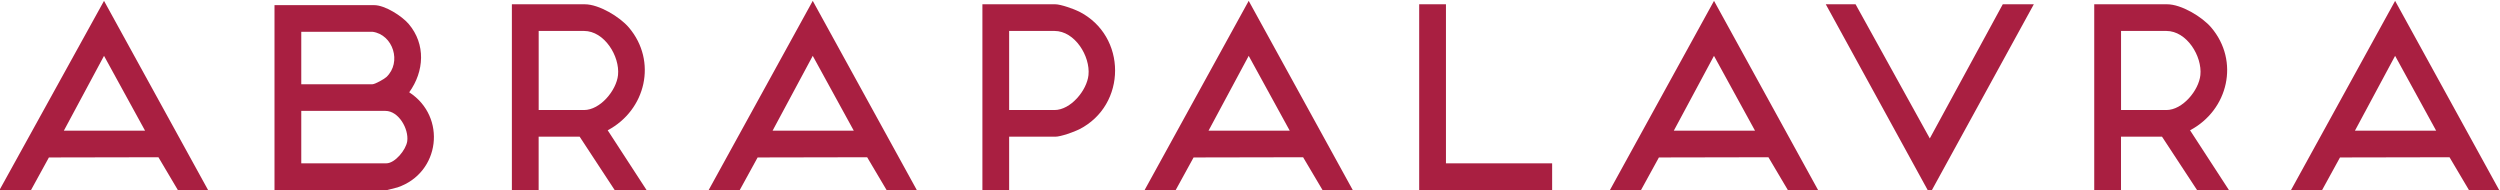
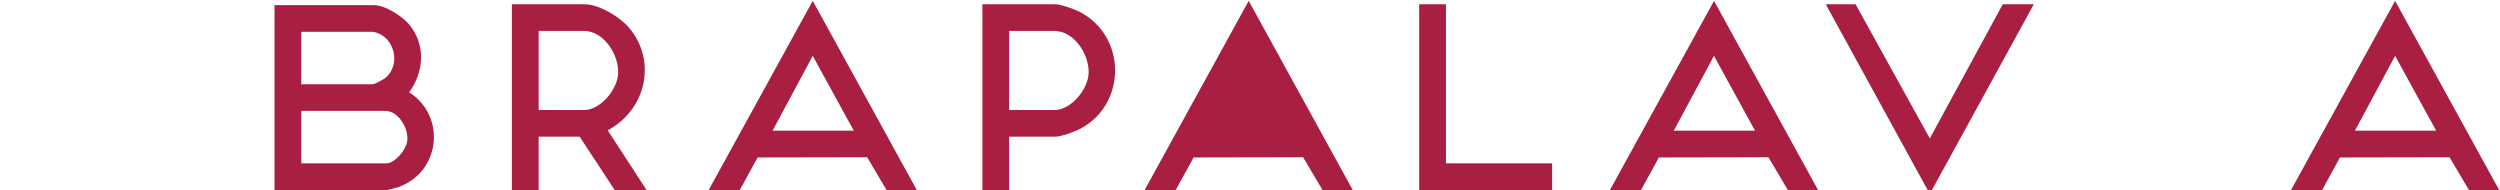
<svg xmlns="http://www.w3.org/2000/svg" id="Camada_1" data-name="Camada 1" width="694.8" height="52.8" viewBox="0 0 694.8 52.8">
  <defs>
    <style> .cls-1 { fill: #a91f41; } </style>
  </defs>
  <path class="cls-1" d="M107.72,52.8h-31.43V1.43h27.71c2.97,0,7.7,3.01,9.6,5.25,4.76,5.62,4.32,13.16.13,18.97,10.5,6.81,8.59,22.43-3.25,26.43l-2.77.71ZM103.52,8.84h-19.79v14.57h19.79c.71,0,3.29-1.45,3.87-2,4.33-4.1,1.85-11.81-3.87-12.58ZM83.73,45.39h23.63c2.45,0,5.5-3.81,5.82-6.15.46-3.41-2.38-8.42-6.06-8.42h-23.39v14.57Z" />
  <path class="cls-1" d="M179.7,52.8h-8.88l-9.72-14.81h-11.4v14.81h-7.44V1.19h20.27c3.94,0,9.72,3.49,12.24,6.45,7.95,9.35,4.74,22.94-5.88,28.57l10.79,16.59ZM149.71,30.58h12.6c4.51,0,9.01-5.46,9.45-9.71.54-5.24-3.78-12.27-9.45-12.27h-12.6v21.98Z" />
-   <path class="cls-1" d="M619.47,52.8h-8.88l-9.72-14.81h-11.4v14.81h-7.44V1.19h20.27c3.94,0,9.72,3.49,12.24,6.45,7.95,9.35,4.74,22.94-5.88,28.57l10.79,16.59ZM589.48,30.58h12.6c4.51,0,9.01-5.46,9.45-9.71.54-5.24-3.78-12.27-9.45-12.27h-12.6v21.98Z" />
-   <path class="cls-1" d="M57.82,52.8h-8.4l-5.39-9.1-30.44.06-4.96,9.04H0v-.24L28.91.24l28.91,52.56ZM40.31,36.31l-11.4-20.79-11.16,20.79h22.55Z" />
  <path class="cls-1" d="M254.79,52.8h-8.4l-5.39-9.1-30.44.06-4.96,9.04h-8.64L225.88.24l28.91,52.56ZM237.28,36.31l-11.4-20.79-11.16,20.79h22.55Z" />
-   <path class="cls-1" d="M375.95,52.8h-8.4l-5.39-9.1-30.44.06-4.96,9.04h-8.64L347.04.24l28.91,52.56ZM358.44,36.31l-11.4-20.79-11.16,20.79h22.55Z" />
+   <path class="cls-1" d="M375.95,52.8h-8.4l-5.39-9.1-30.44.06-4.96,9.04h-8.64L347.04.24l28.91,52.56ZM358.44,36.31h22.55Z" />
  <path class="cls-1" d="M505.27,52.8h-8.4l-5.39-9.1-30.44.06-4.96,9.04h-8.64L476.36.24l28.91,52.56ZM487.75,36.31l-11.4-20.79-11.16,20.79h22.55Z" />
  <path class="cls-1" d="M694.56,52.8h-8.4l-5.39-9.1-30.44.06-4.96,9.04h-8.64L665.65.24l28.91,52.56ZM677.05,36.31l-11.4-20.79-11.16,20.79h22.55Z" />
  <path class="cls-1" d="M273.03,52.8V1.19h20.27c1.49,0,5.18,1.31,6.6,2.03,13.34,6.74,13.34,26.01,0,32.74-1.42.72-5.11,2.03-6.6,2.03h-12.84v14.81h-7.44ZM280.46,30.58h12.6c4.51,0,9.01-5.46,9.45-9.71.54-5.24-3.78-12.27-9.45-12.27h-12.6v21.98Z" />
  <polygon class="cls-1" points="535.73 52.8 507.42 1.19 515.7 1.19 536.33 38.47 556.61 1.19 565.24 1.19 536.93 52.8 535.73 52.8" />
  <polygon class="cls-1" points="394.42 52.8 394.42 1.19 401.86 1.19 401.86 45.39 431.37 45.39 431.37 52.8 394.42 52.8" />
</svg>